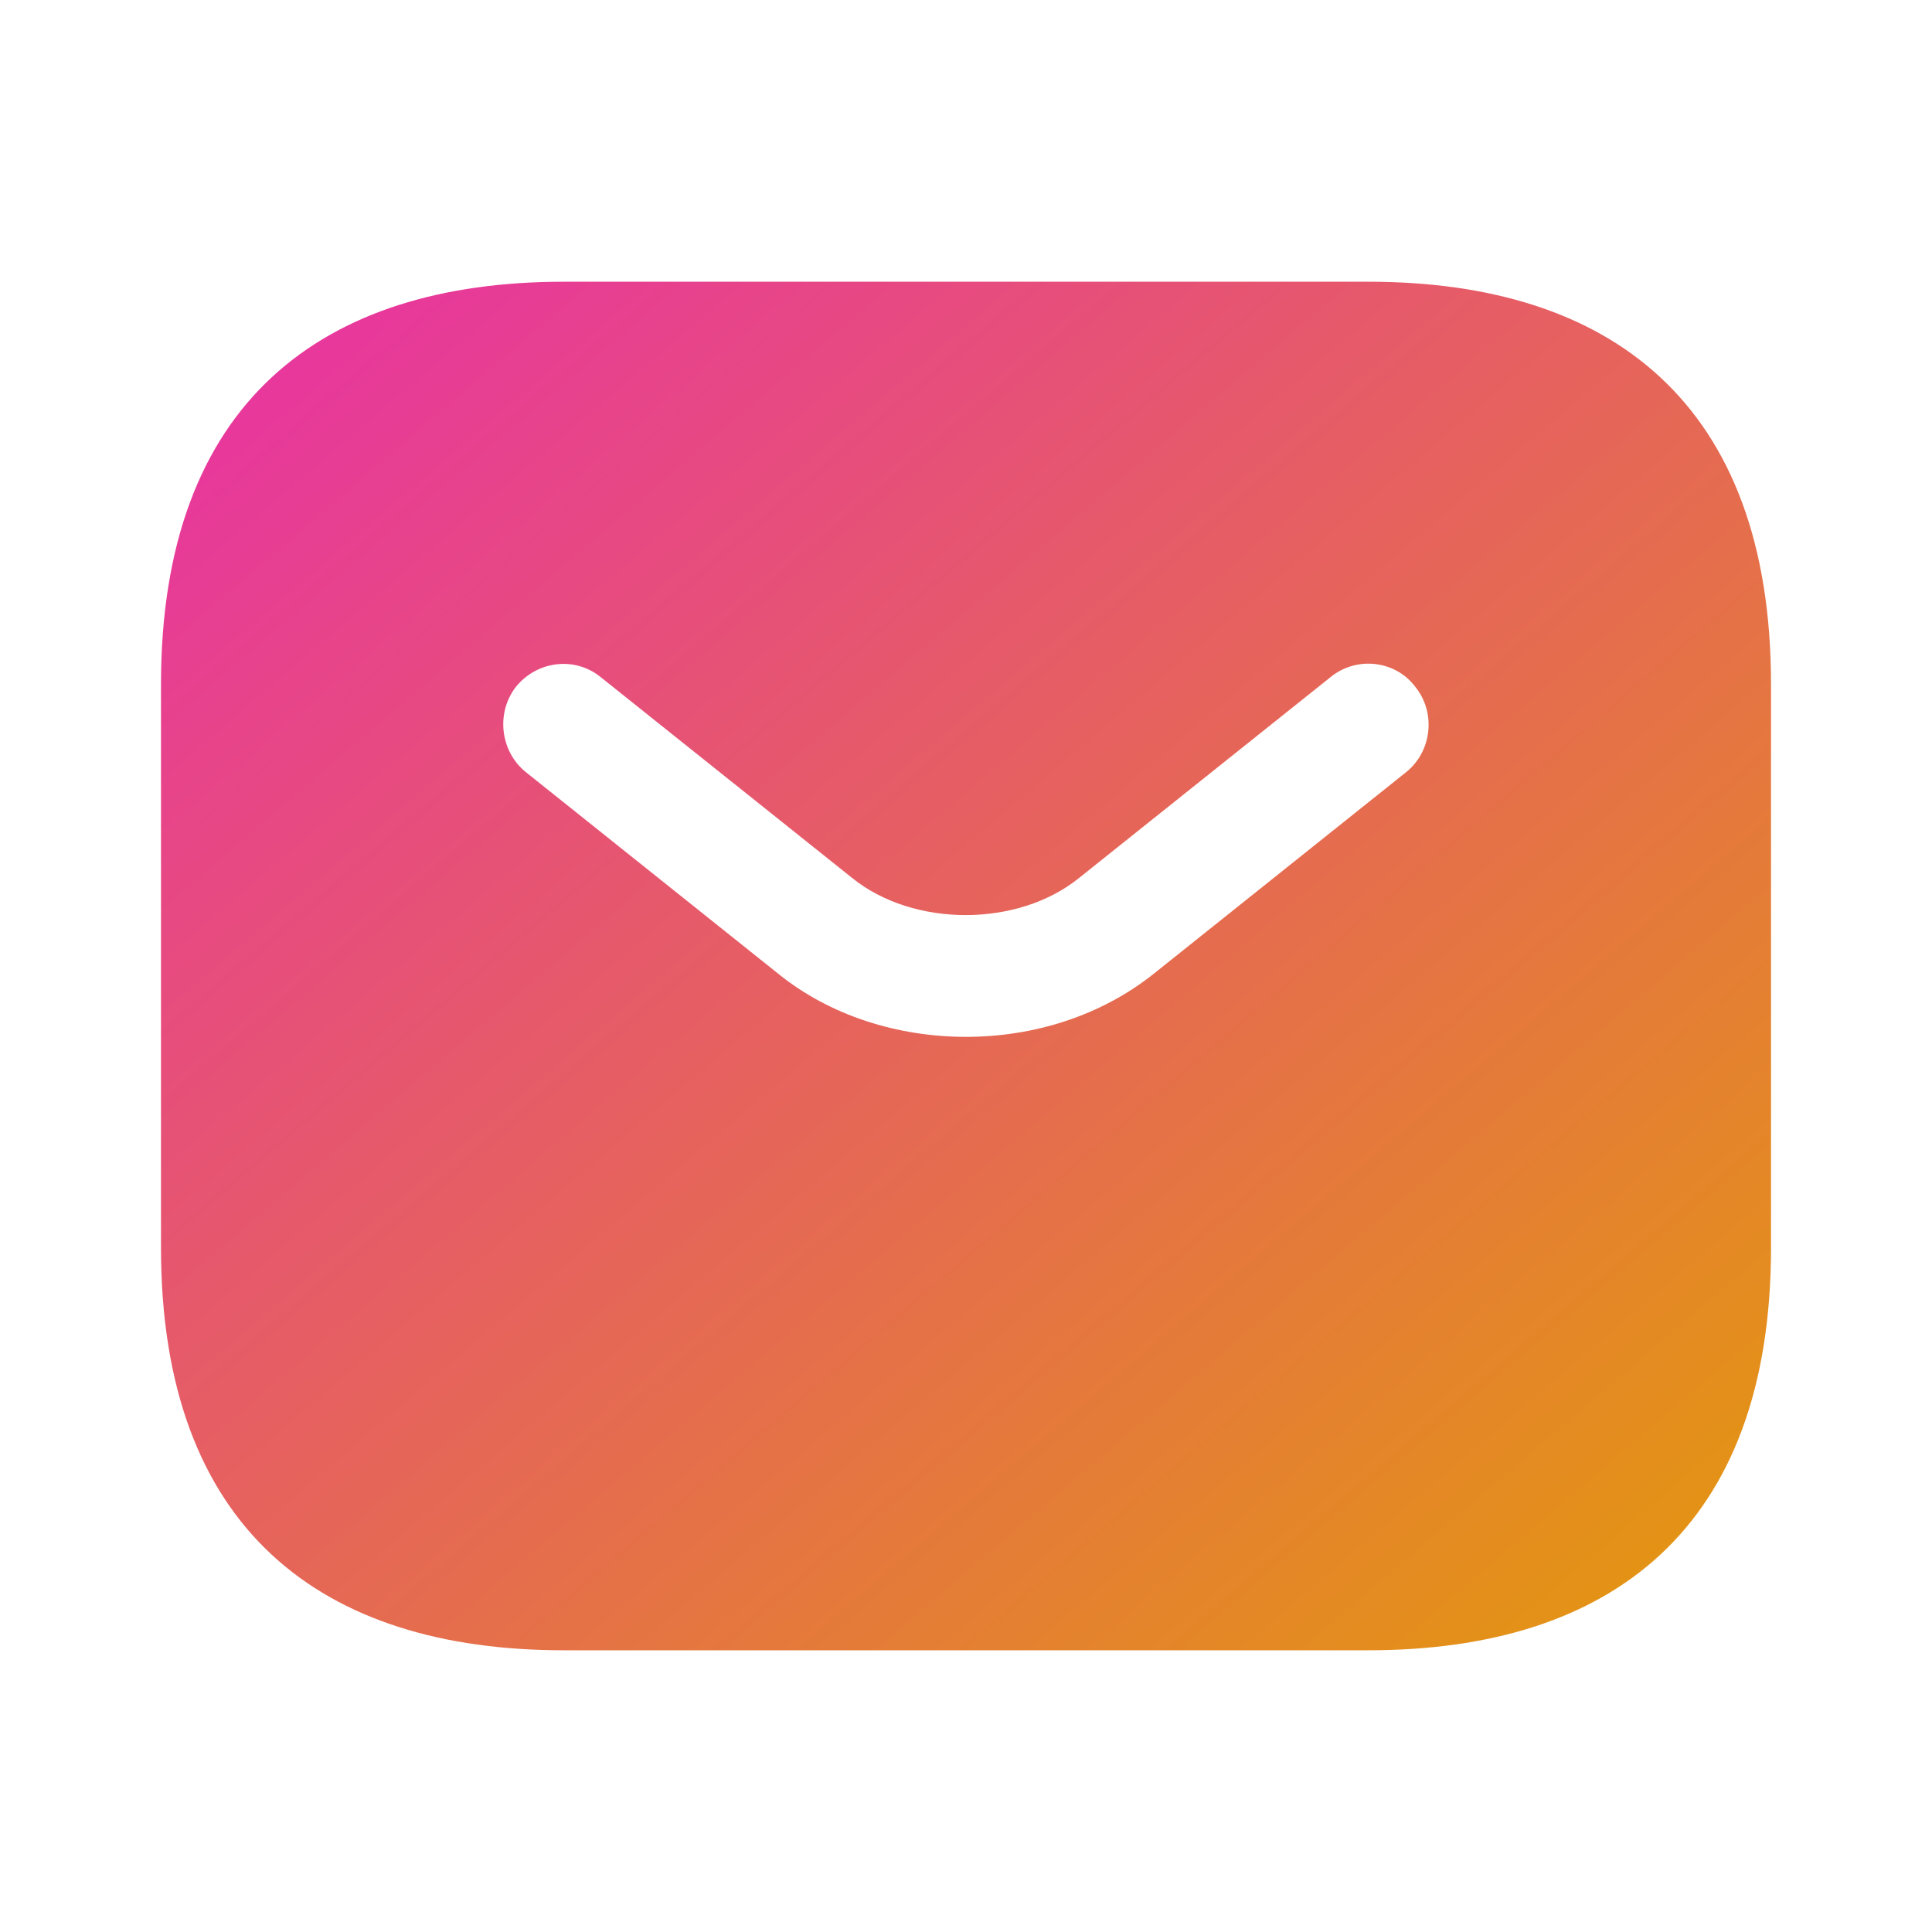
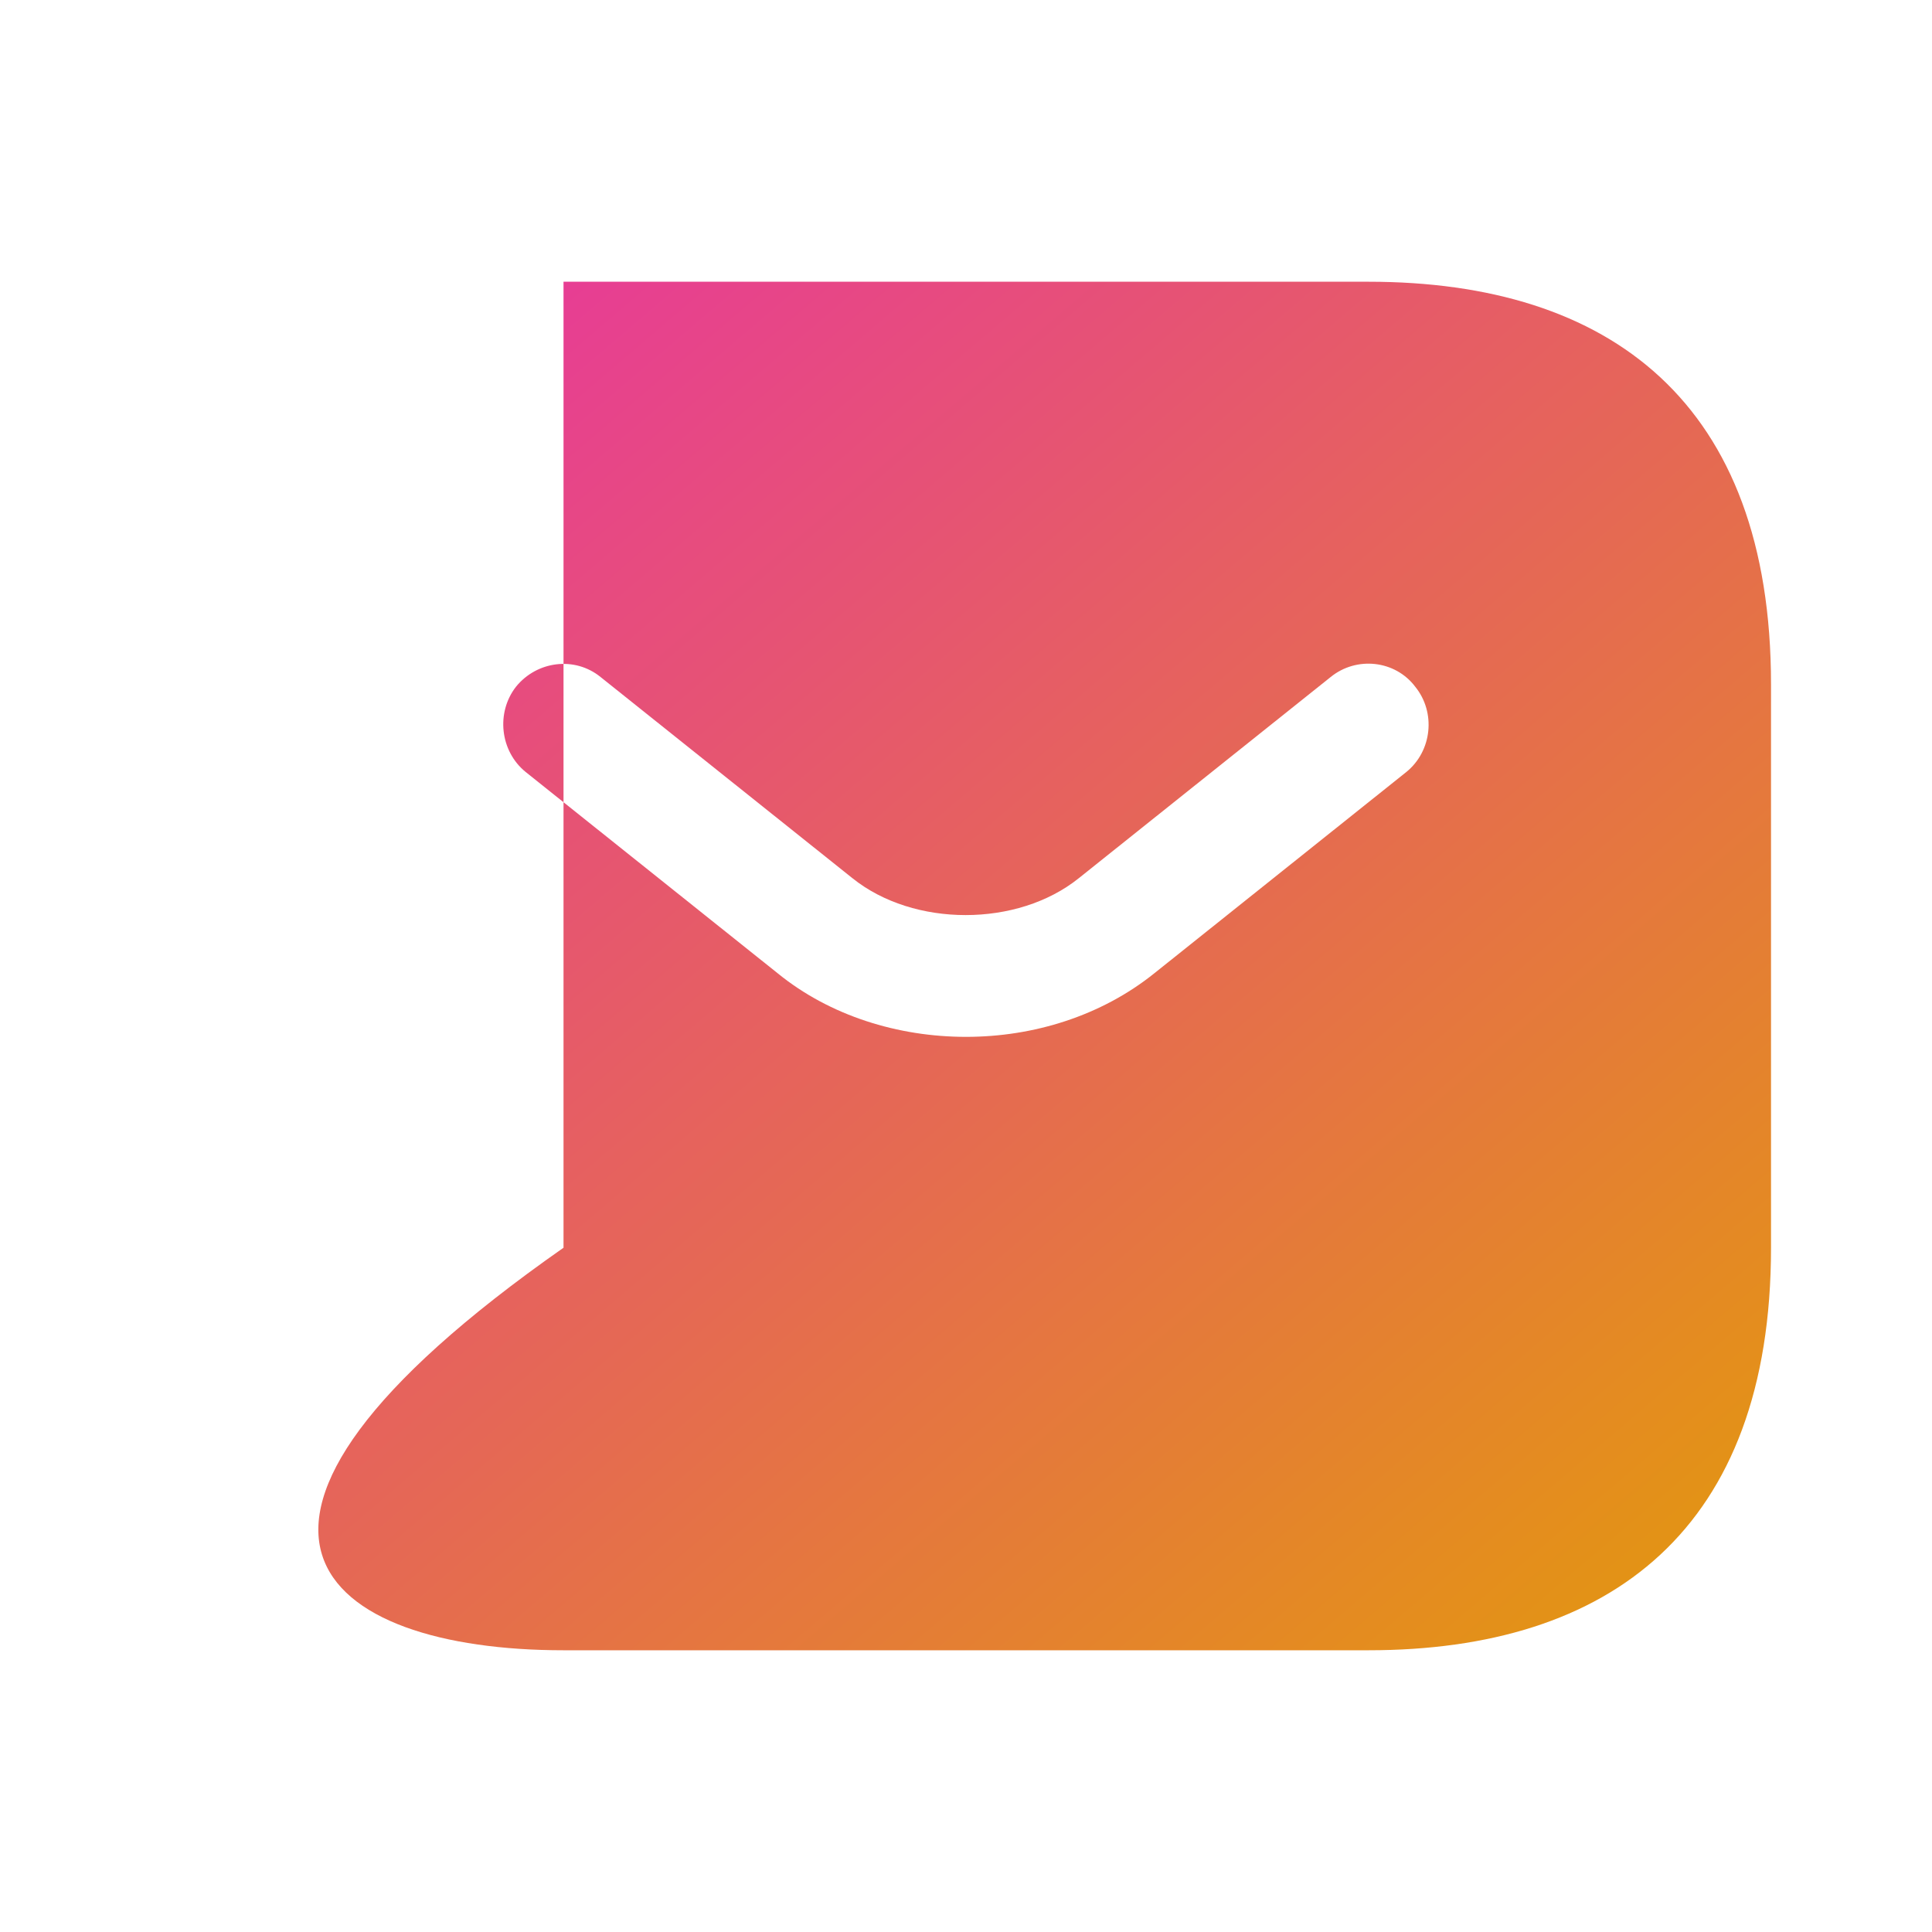
<svg xmlns="http://www.w3.org/2000/svg" width="40" height="40" viewBox="0 0 40 40" fill="none">
-   <path d="M28.334 5.833H11.667C6.667 5.833 3.333 8.333 3.333 14.167V25.833C3.333 31.667 6.667 34.167 11.667 34.167H28.334C33.334 34.167 36.667 31.667 36.667 25.833V14.167C36.667 8.333 33.334 5.833 28.334 5.833ZM29.117 15.983L23.9 20.15C22.8 21.033 21.4 21.467 20 21.467C18.6 21.467 17.183 21.033 16.1 20.15L10.883 15.983C10.35 15.55 10.267 14.75 10.684 14.217C11.117 13.683 11.9 13.583 12.434 14.017L17.65 18.183C18.917 19.2 21.067 19.2 22.334 18.183L27.55 14.017C28.084 13.583 28.884 13.667 29.3 14.217C29.733 14.75 29.65 15.55 29.117 15.983Z" fill="url(#paint0_linear_503_3128)" />
+   <path d="M28.334 5.833H11.667V25.833C3.333 31.667 6.667 34.167 11.667 34.167H28.334C33.334 34.167 36.667 31.667 36.667 25.833V14.167C36.667 8.333 33.334 5.833 28.334 5.833ZM29.117 15.983L23.9 20.15C22.8 21.033 21.4 21.467 20 21.467C18.6 21.467 17.183 21.033 16.1 20.15L10.883 15.983C10.35 15.55 10.267 14.75 10.684 14.217C11.117 13.683 11.9 13.583 12.434 14.017L17.65 18.183C18.917 19.2 21.067 19.2 22.334 18.183L27.55 14.017C28.084 13.583 28.884 13.667 29.3 14.217C29.733 14.75 29.65 15.55 29.117 15.983Z" fill="url(#paint0_linear_503_3128)" />
  <defs>
    <linearGradient id="paint0_linear_503_3128" x1="2.833" y1="5.55" x2="31.239" y2="38.803" gradientUnits="userSpaceOnUse">
      <stop stop-color="#E82FA9" />
      <stop offset="1" stop-color="#E39A0B" />
    </linearGradient>
  </defs>
</svg>